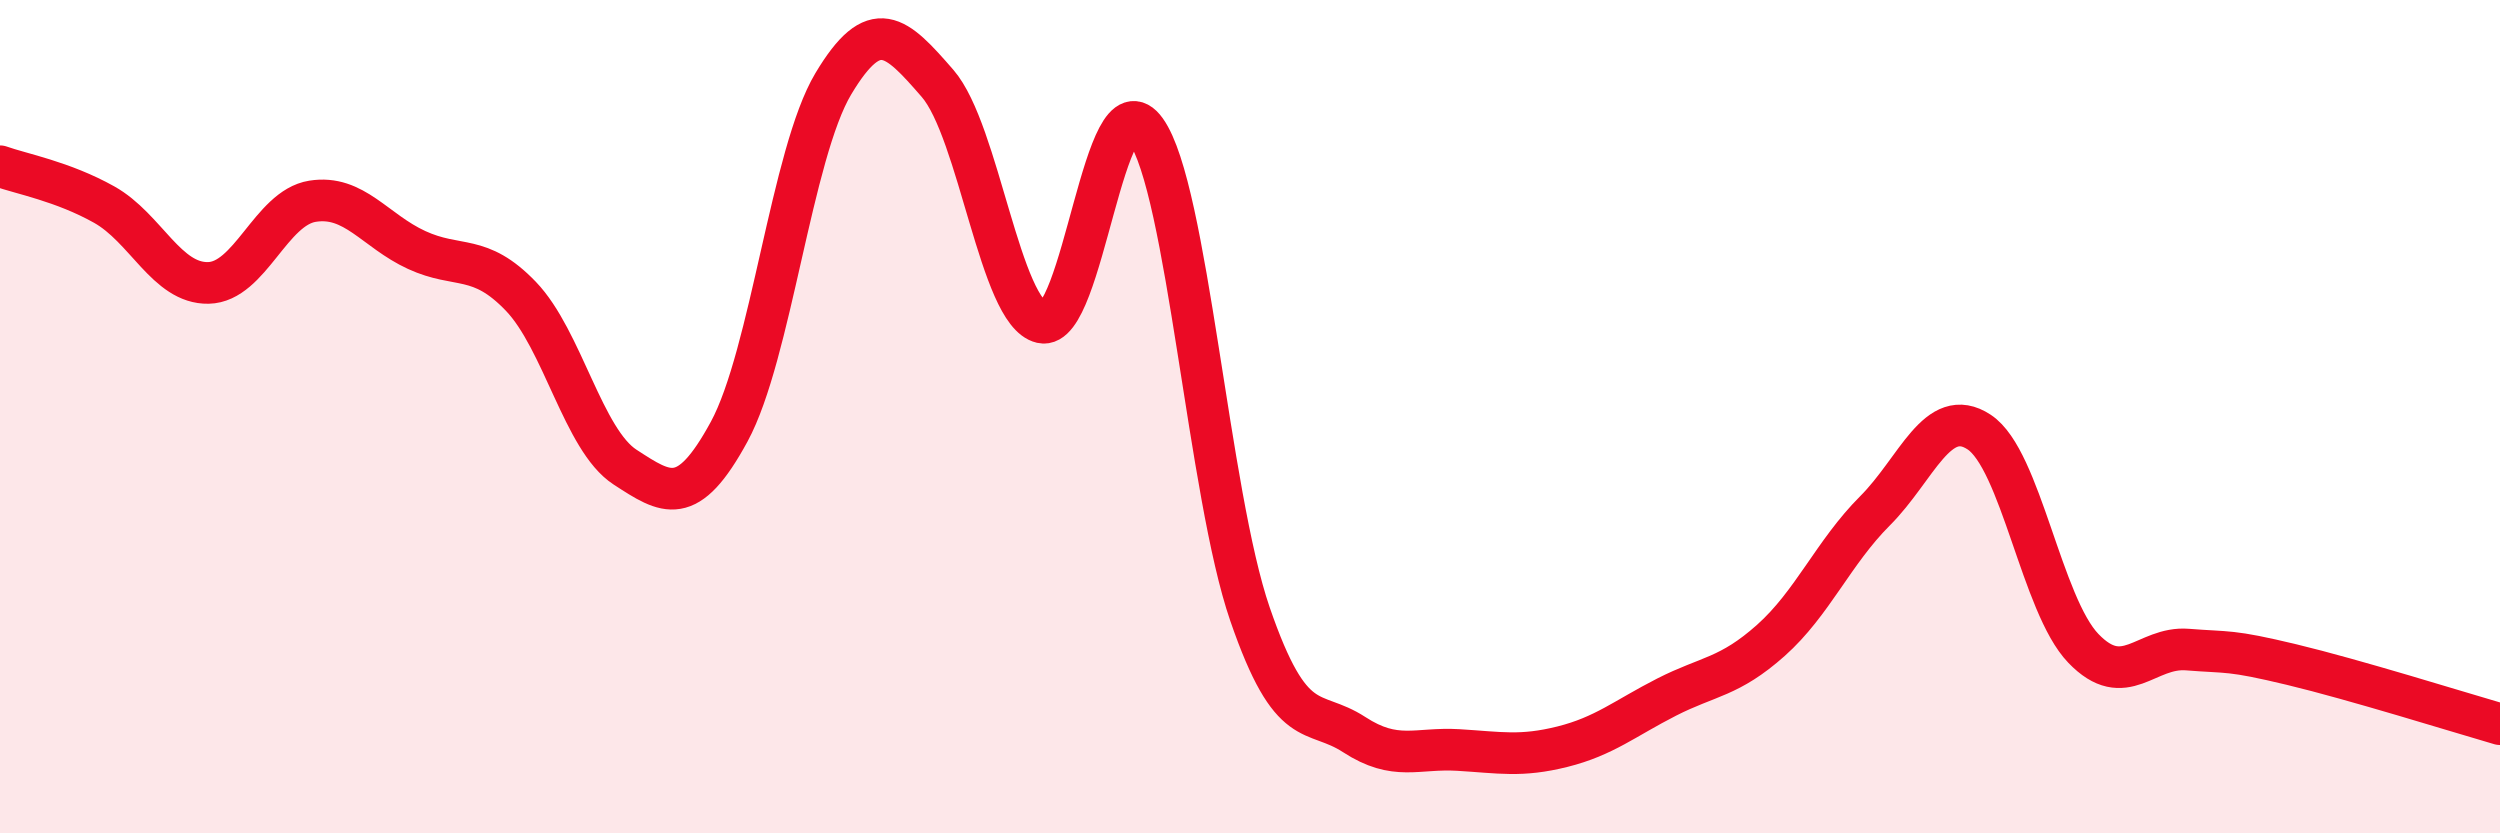
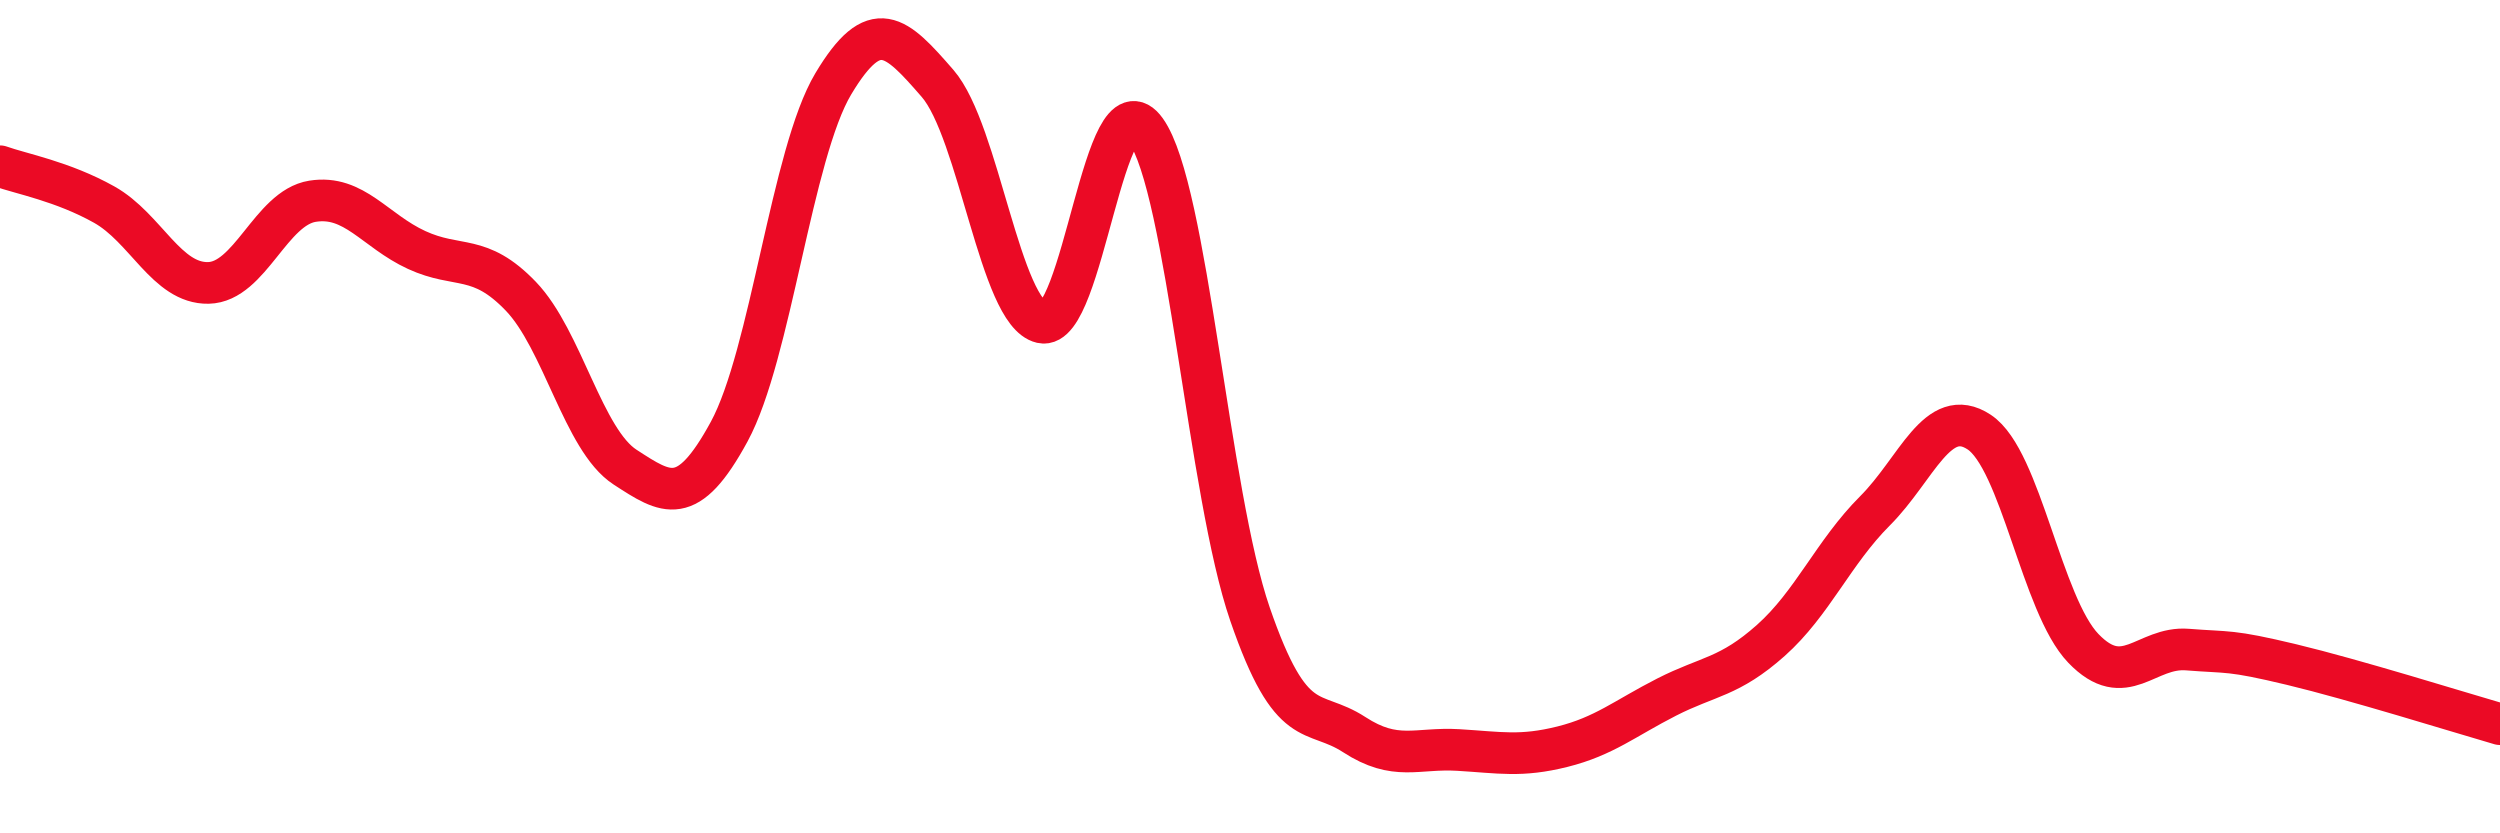
<svg xmlns="http://www.w3.org/2000/svg" width="60" height="20" viewBox="0 0 60 20">
-   <path d="M 0,3.99 C 0.5,4.17 1.5,4.35 2.5,4.91 C 3.5,5.47 4,6.81 5,6.79 C 6,6.77 6.5,4.99 7.5,4.83 C 8.5,4.67 9,5.54 10,6 C 11,6.46 11.5,6.07 12.5,7.11 C 13.5,8.15 14,10.56 15,11.21 C 16,11.86 16.5,12.2 17.5,10.36 C 18.5,8.52 19,3.68 20,2.01 C 21,0.34 21.5,0.85 22.5,2 C 23.5,3.15 24,7.51 25,7.74 C 26,7.97 26.5,1.73 27.5,3.13 C 28.5,4.53 29,11.84 30,14.74 C 31,17.64 31.5,16.98 32.5,17.63 C 33.5,18.28 34,17.94 35,18 C 36,18.06 36.5,18.17 37.5,17.92 C 38.5,17.67 39,17.24 40,16.73 C 41,16.22 41.5,16.26 42.5,15.37 C 43.5,14.48 44,13.26 45,12.26 C 46,11.26 46.5,9.71 47.5,10.37 C 48.5,11.03 49,14.52 50,15.56 C 51,16.6 51.5,15.51 52.5,15.59 C 53.5,15.67 53.5,15.59 55,15.95 C 56.5,16.31 59,17.09 60,17.38L60 20L0 20Z" fill="#EB0A25" opacity="0.1" stroke-linecap="round" stroke-linejoin="round" />
  <path d="M 0,3.99 C 0.5,4.17 1.5,4.35 2.5,4.91 C 3.5,5.47 4,6.81 5,6.79 C 6,6.77 6.5,4.99 7.5,4.83 C 8.5,4.67 9,5.54 10,6 C 11,6.46 11.5,6.07 12.5,7.11 C 13.5,8.15 14,10.56 15,11.21 C 16,11.86 16.5,12.2 17.5,10.36 C 18.5,8.52 19,3.68 20,2.01 C 21,0.34 21.5,0.85 22.5,2 C 23.5,3.15 24,7.51 25,7.74 C 26,7.97 26.5,1.73 27.5,3.13 C 28.5,4.53 29,11.84 30,14.74 C 31,17.64 31.5,16.98 32.5,17.63 C 33.5,18.28 34,17.94 35,18 C 36,18.06 36.5,18.17 37.5,17.92 C 38.5,17.67 39,17.24 40,16.73 C 41,16.22 41.5,16.26 42.5,15.37 C 43.5,14.48 44,13.26 45,12.26 C 46,11.26 46.5,9.71 47.5,10.37 C 48.5,11.03 49,14.52 50,15.56 C 51,16.6 51.5,15.51 52.5,15.59 C 53.5,15.67 53.5,15.59 55,15.95 C 56.5,16.31 59,17.09 60,17.38" stroke="#EB0A25" stroke-width="1" fill="none" stroke-linecap="round" stroke-linejoin="round" />
</svg>